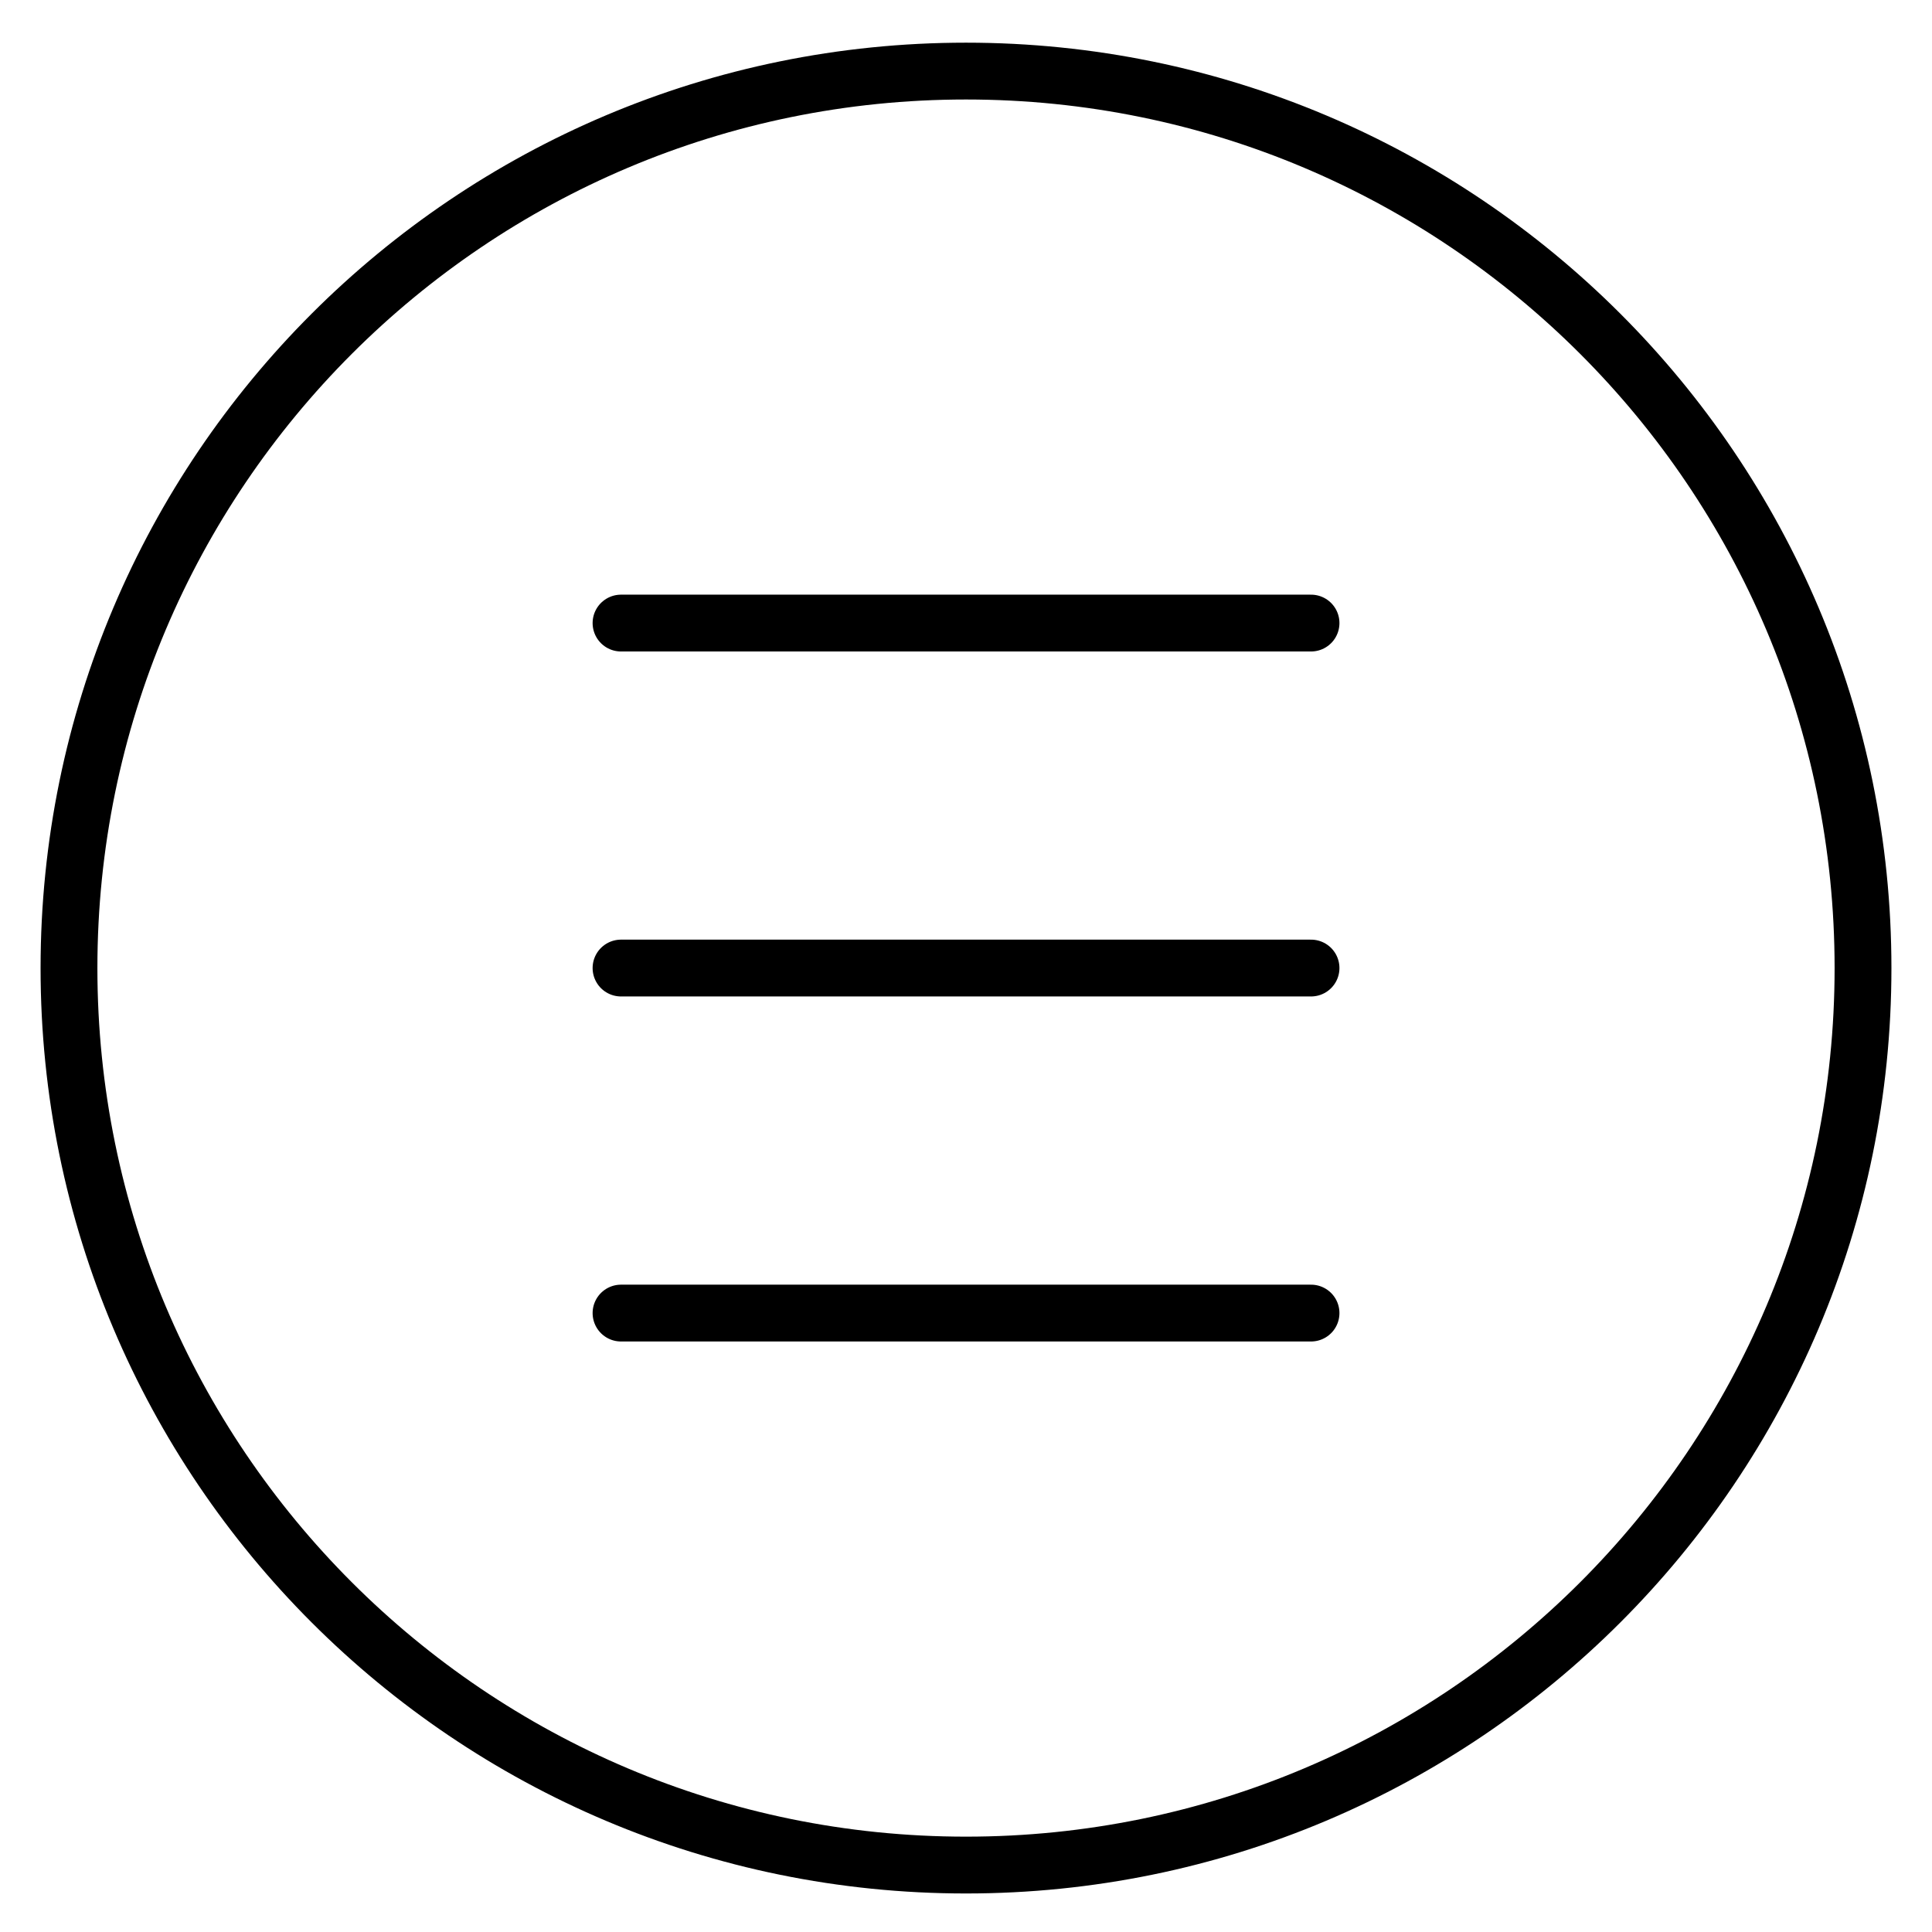
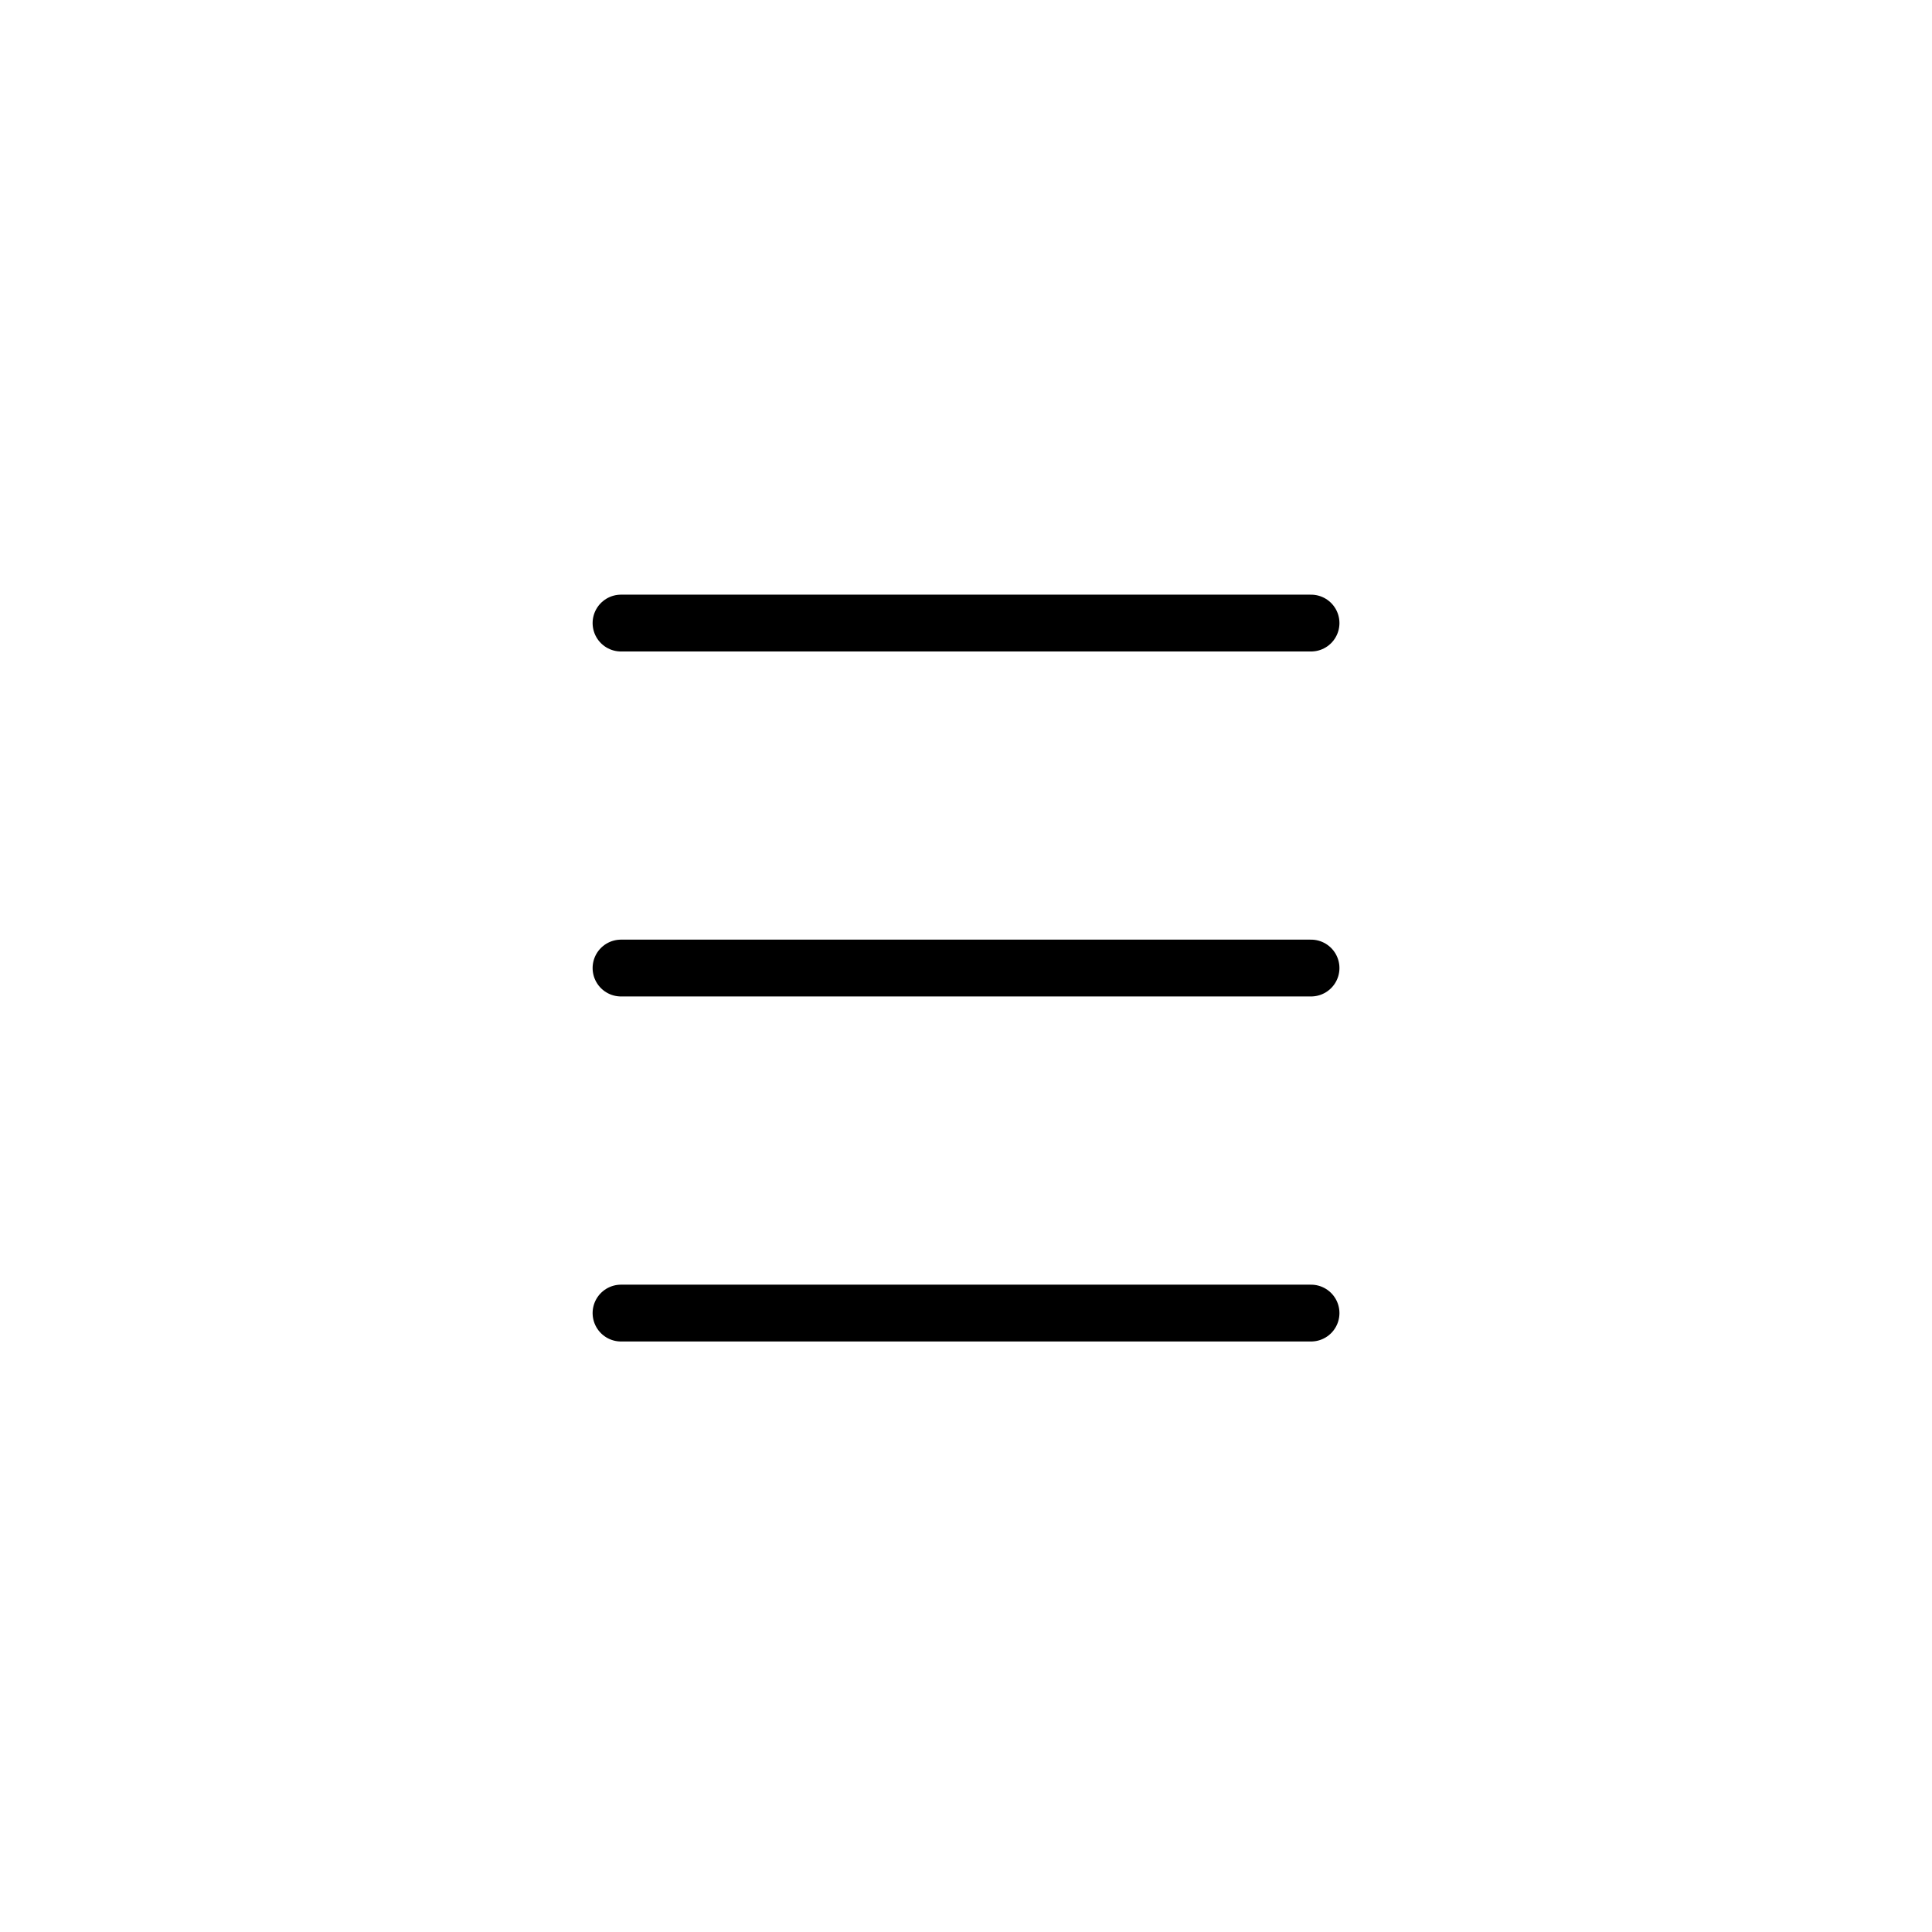
<svg xmlns="http://www.w3.org/2000/svg" width="34" height="34" viewBox="0 0 34 34" fill="none">
-   <path d="M17 32.822C25.718 32.822 32.786 25.755 32.786 17.037C32.786 8.318 25.718 1.251 17 1.251C8.282 1.251 1.214 8.318 1.214 17.037C1.214 25.755 8.282 32.822 17 32.822Z" stroke="black" stroke-linecap="round" stroke-linejoin="round" />
  <path d="M10.929 10.965H23.072M10.929 17.036H23.072M10.929 23.108H23.072" stroke="black" stroke-linecap="round" stroke-linejoin="round" />
</svg>